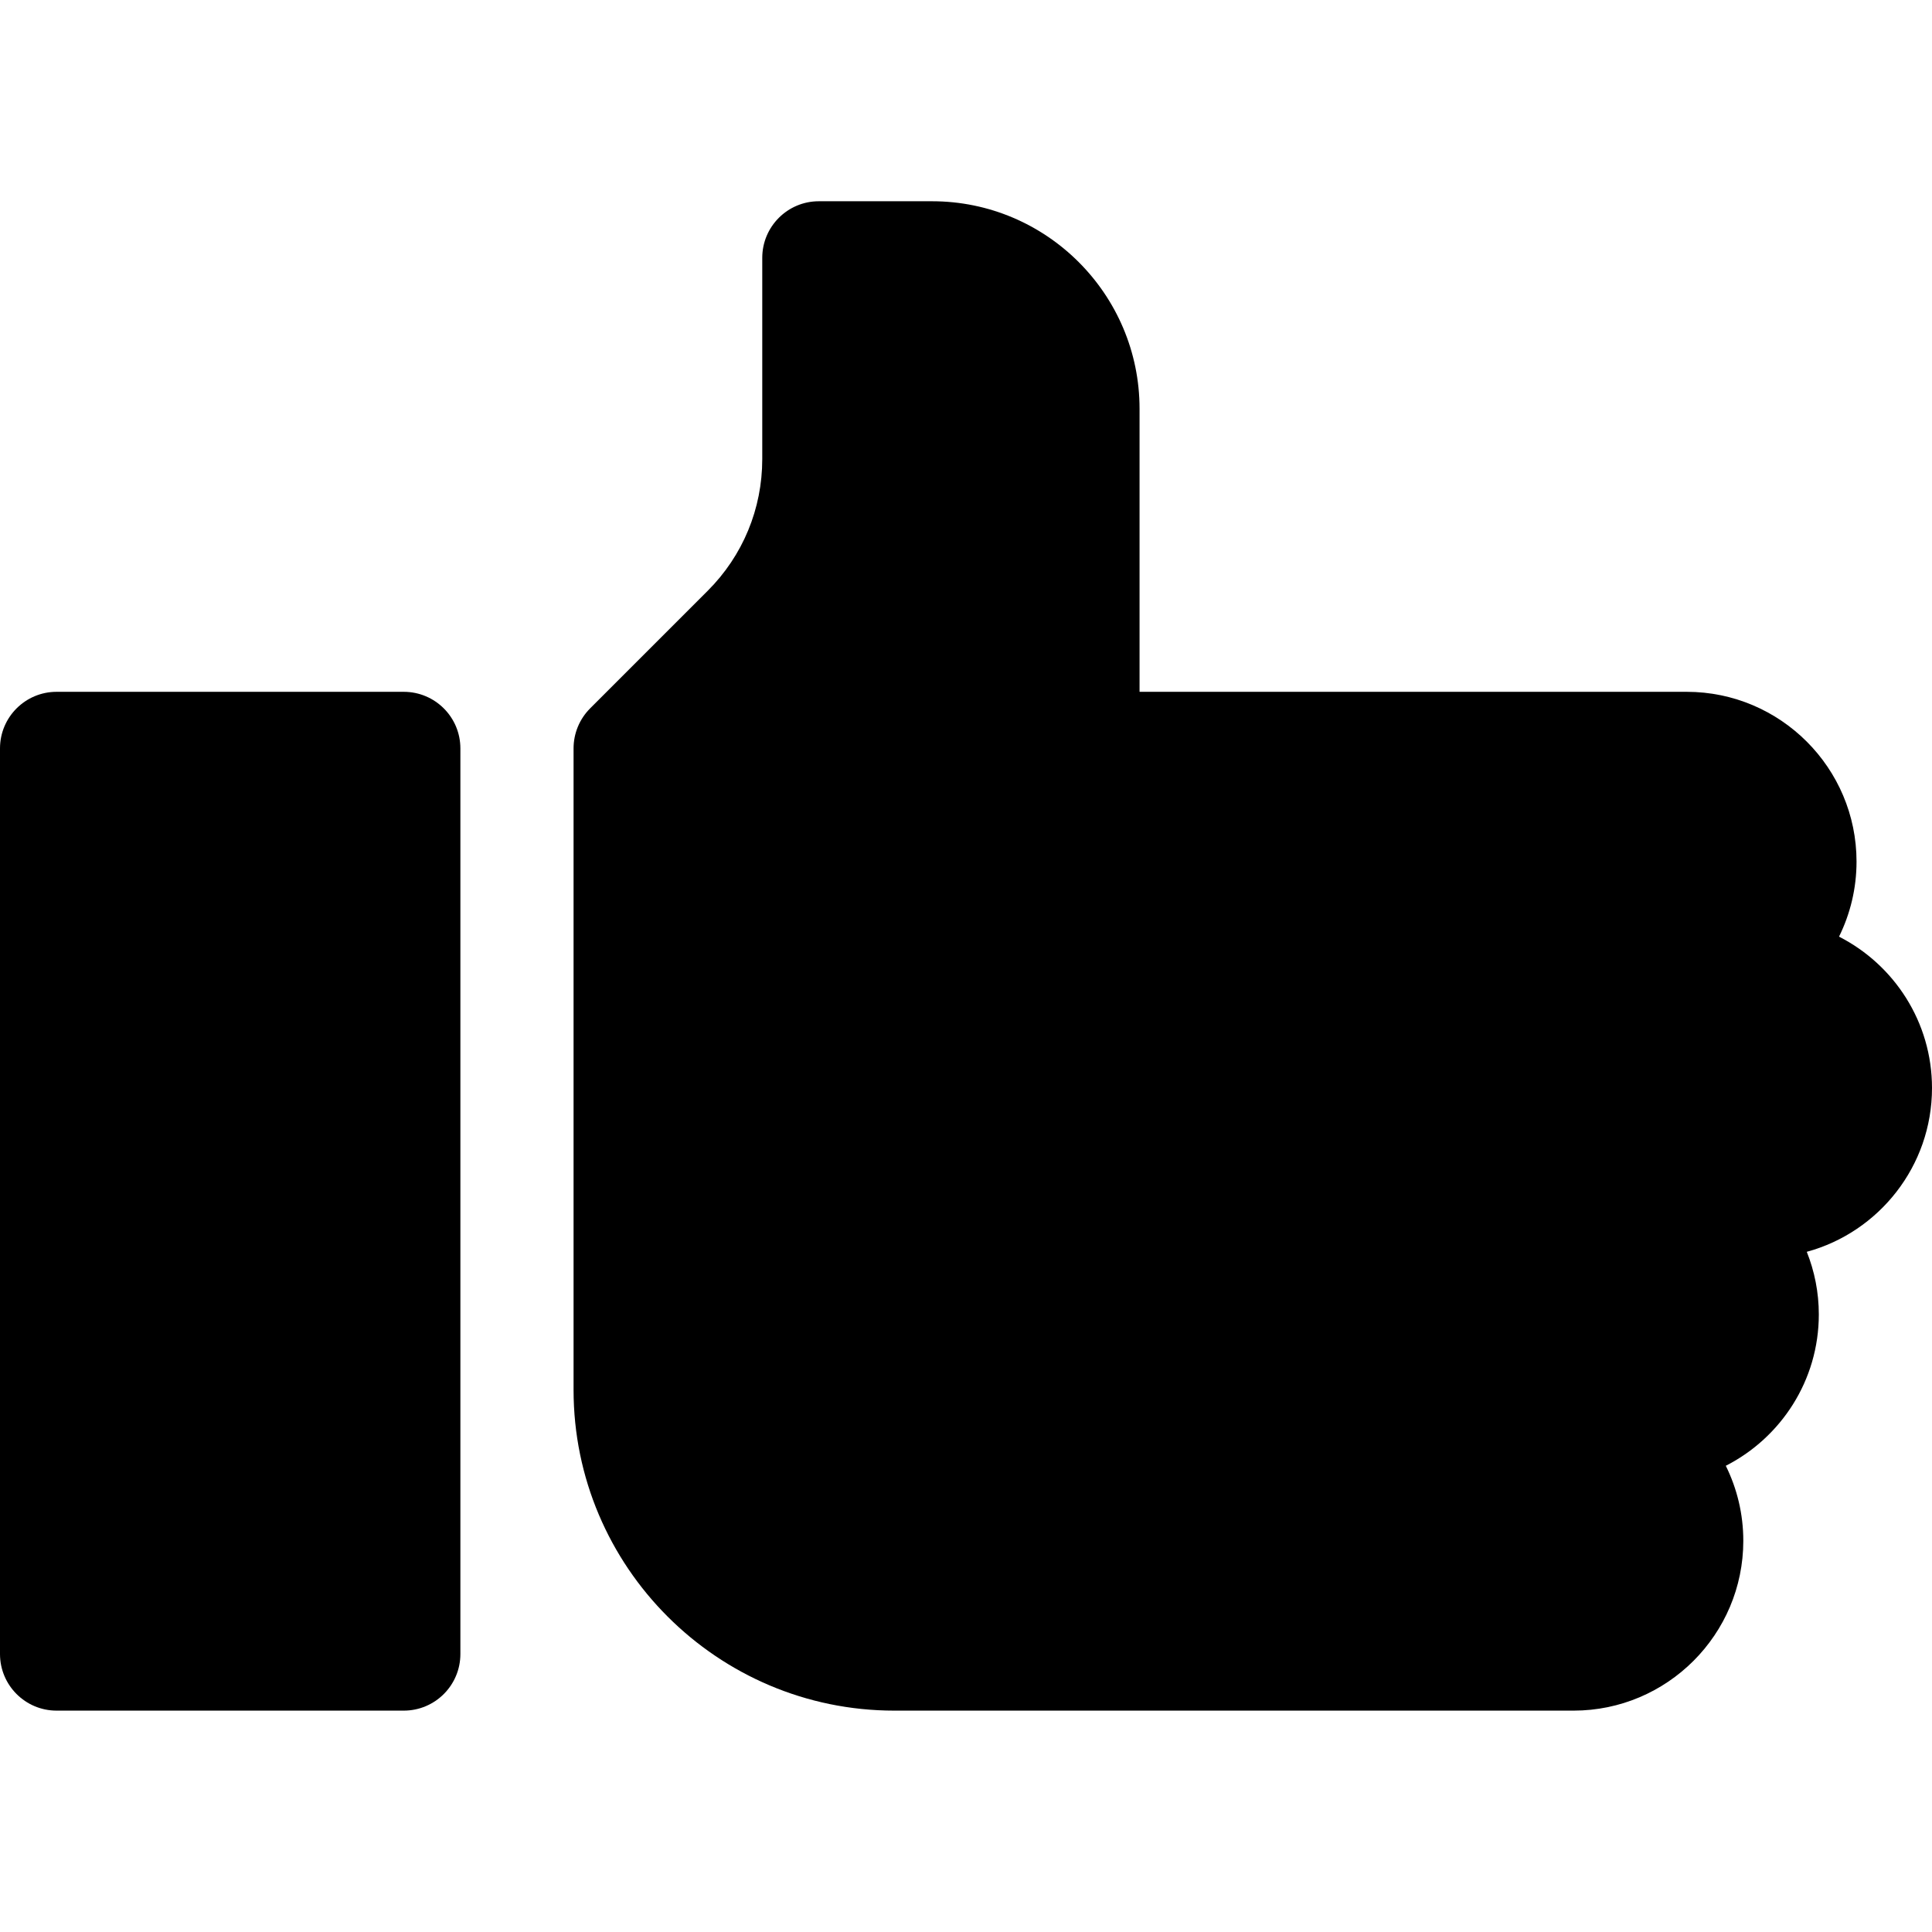
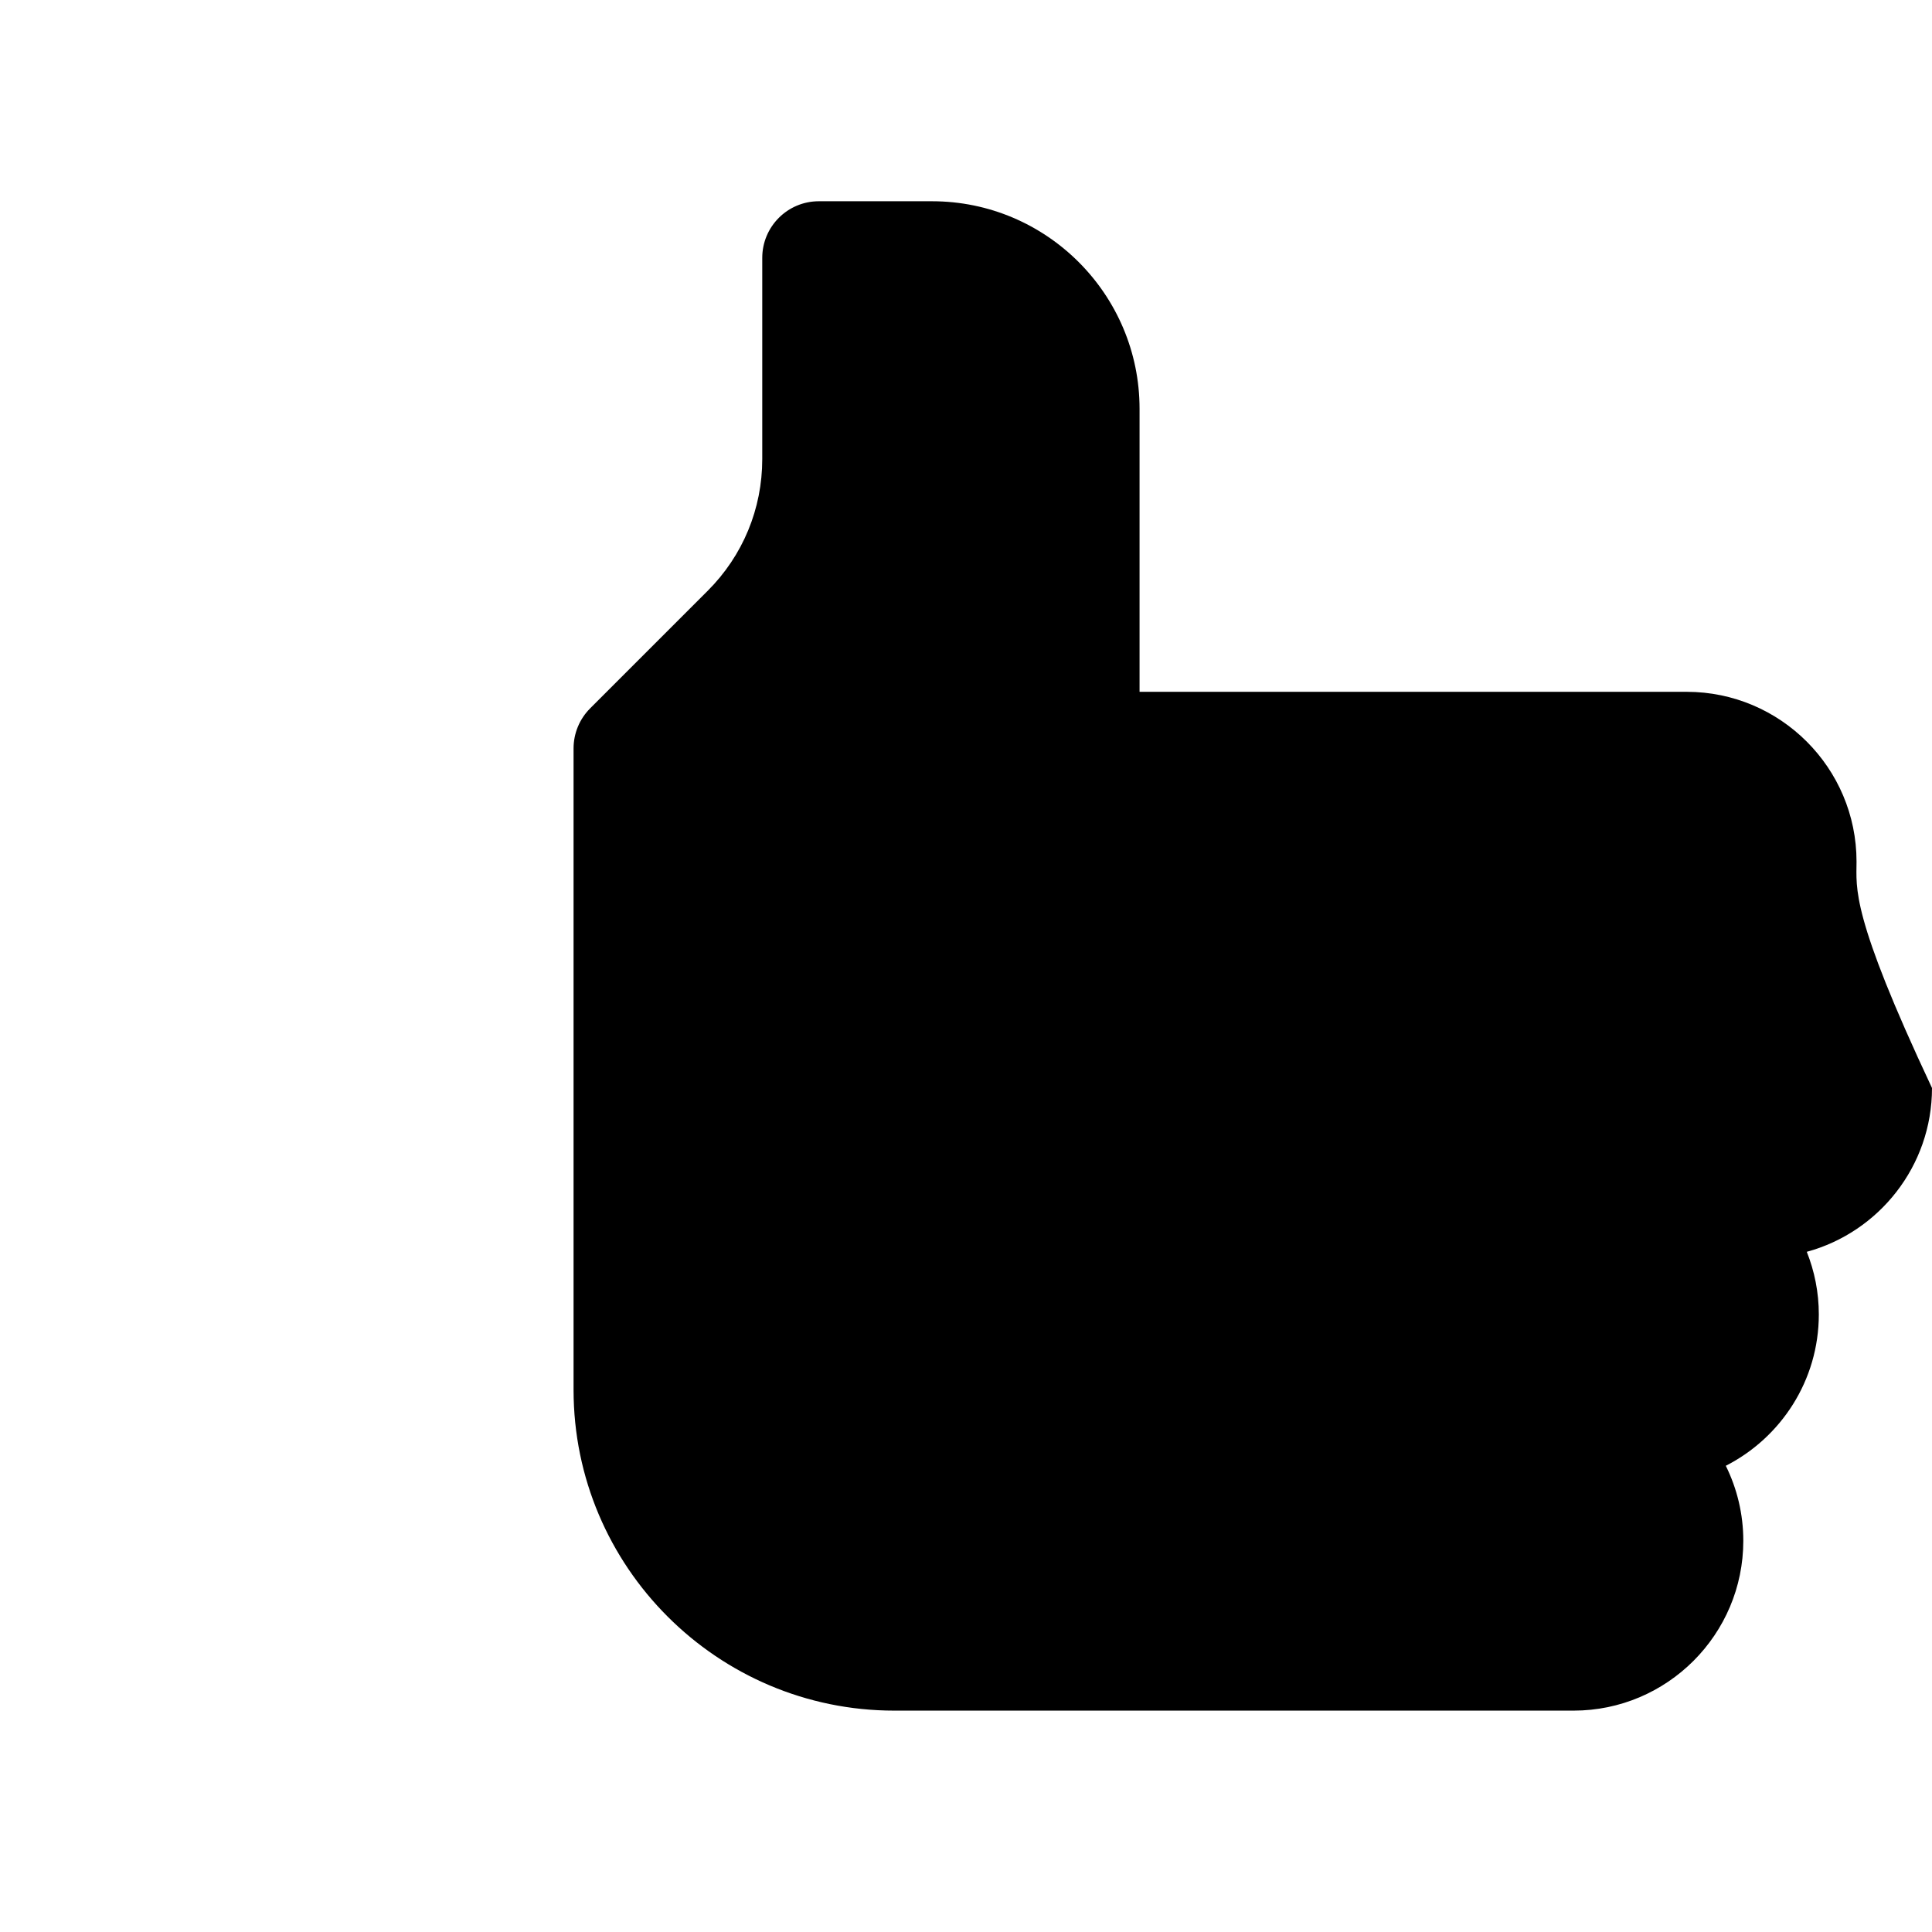
<svg xmlns="http://www.w3.org/2000/svg" width="48px" height="48px" viewBox="0 0 48 48" version="1.1">
  <title>icon/recommend</title>
  <g id="icon/recommend" stroke="none" stroke-width="1" fill="none" fill-rule="evenodd">
    <g id="006-chef" transform="translate(0, 5)" fill="#000000" fill-rule="nonzero">
-       <path d="M10.031,12.188 L1.406,12.188 C0.63,12.188 0,12.817 0,13.594 L0,36.094 C0,36.87 0.63,37.5 1.406,37.5 L10.031,37.5 C10.808,37.5 11.438,36.87 11.438,36.094 L11.438,13.594 C11.438,12.817 10.808,12.188 10.031,12.188 Z" id="Path" />
-       <path d="M48,22.031 C48,20.392 47.059,18.968 45.69,18.271 C45.968,17.708 46.125,17.075 46.125,16.406 C46.125,14.08 44.232,12.188 41.906,12.188 L28.312,12.188 L28.312,5.156 C28.312,2.313 26,0 23.156,0 L20.344,0 C19.567,0 18.938,0.63 18.938,1.406 L18.938,6.405 C18.938,7.642 18.456,8.806 17.581,9.68 L14.662,12.599 C14.398,12.863 14.25,13.221 14.25,13.594 L14.25,29.531 C14.25,33.925 17.825,37.5 22.219,37.5 L39.094,37.5 C41.42,37.5 43.312,35.607 43.312,33.281 C43.312,32.612 43.155,31.979 42.877,31.417 C44.247,30.719 45.188,29.296 45.188,27.656 C45.188,27.107 45.081,26.583 44.889,26.101 C46.679,25.614 48,23.974 48,22.031 Z" id="Path" />
+       <path d="M48,22.031 C45.968,17.708 46.125,17.075 46.125,16.406 C46.125,14.08 44.232,12.188 41.906,12.188 L28.312,12.188 L28.312,5.156 C28.312,2.313 26,0 23.156,0 L20.344,0 C19.567,0 18.938,0.63 18.938,1.406 L18.938,6.405 C18.938,7.642 18.456,8.806 17.581,9.68 L14.662,12.599 C14.398,12.863 14.25,13.221 14.25,13.594 L14.25,29.531 C14.25,33.925 17.825,37.5 22.219,37.5 L39.094,37.5 C41.42,37.5 43.312,35.607 43.312,33.281 C43.312,32.612 43.155,31.979 42.877,31.417 C44.247,30.719 45.188,29.296 45.188,27.656 C45.188,27.107 45.081,26.583 44.889,26.101 C46.679,25.614 48,23.974 48,22.031 Z" id="Path" />
    </g>
  </g>
</svg>